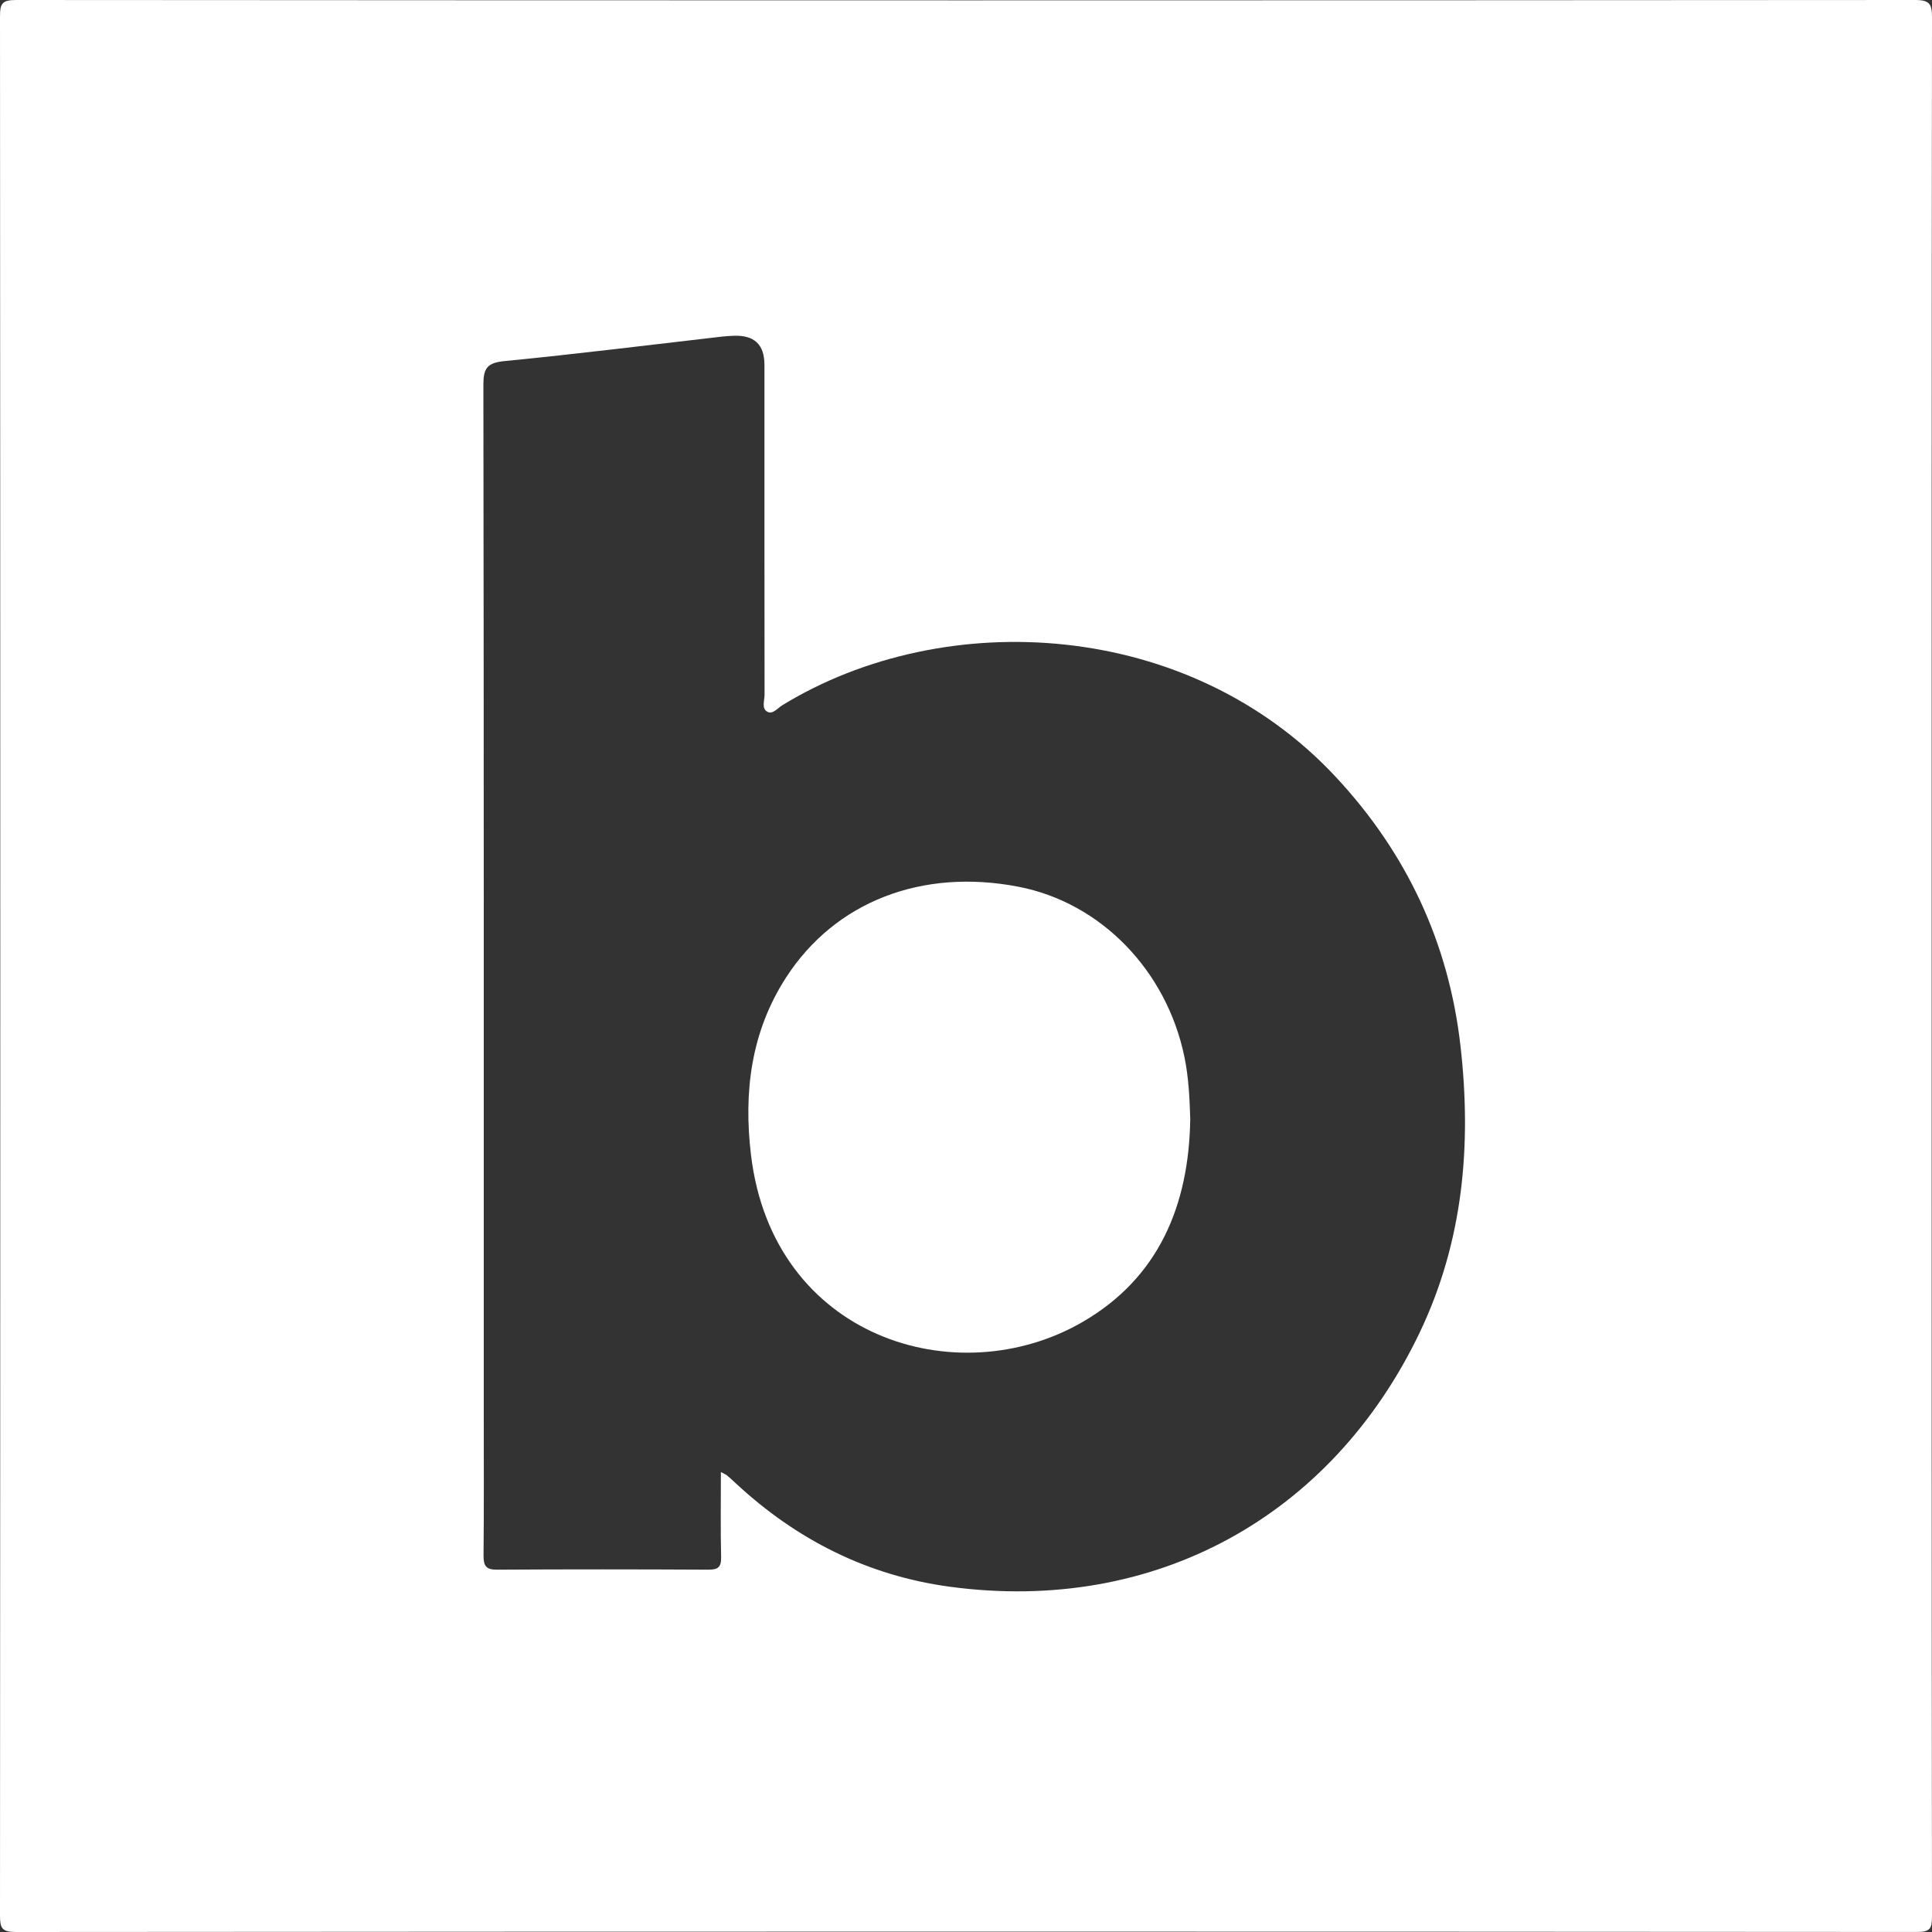
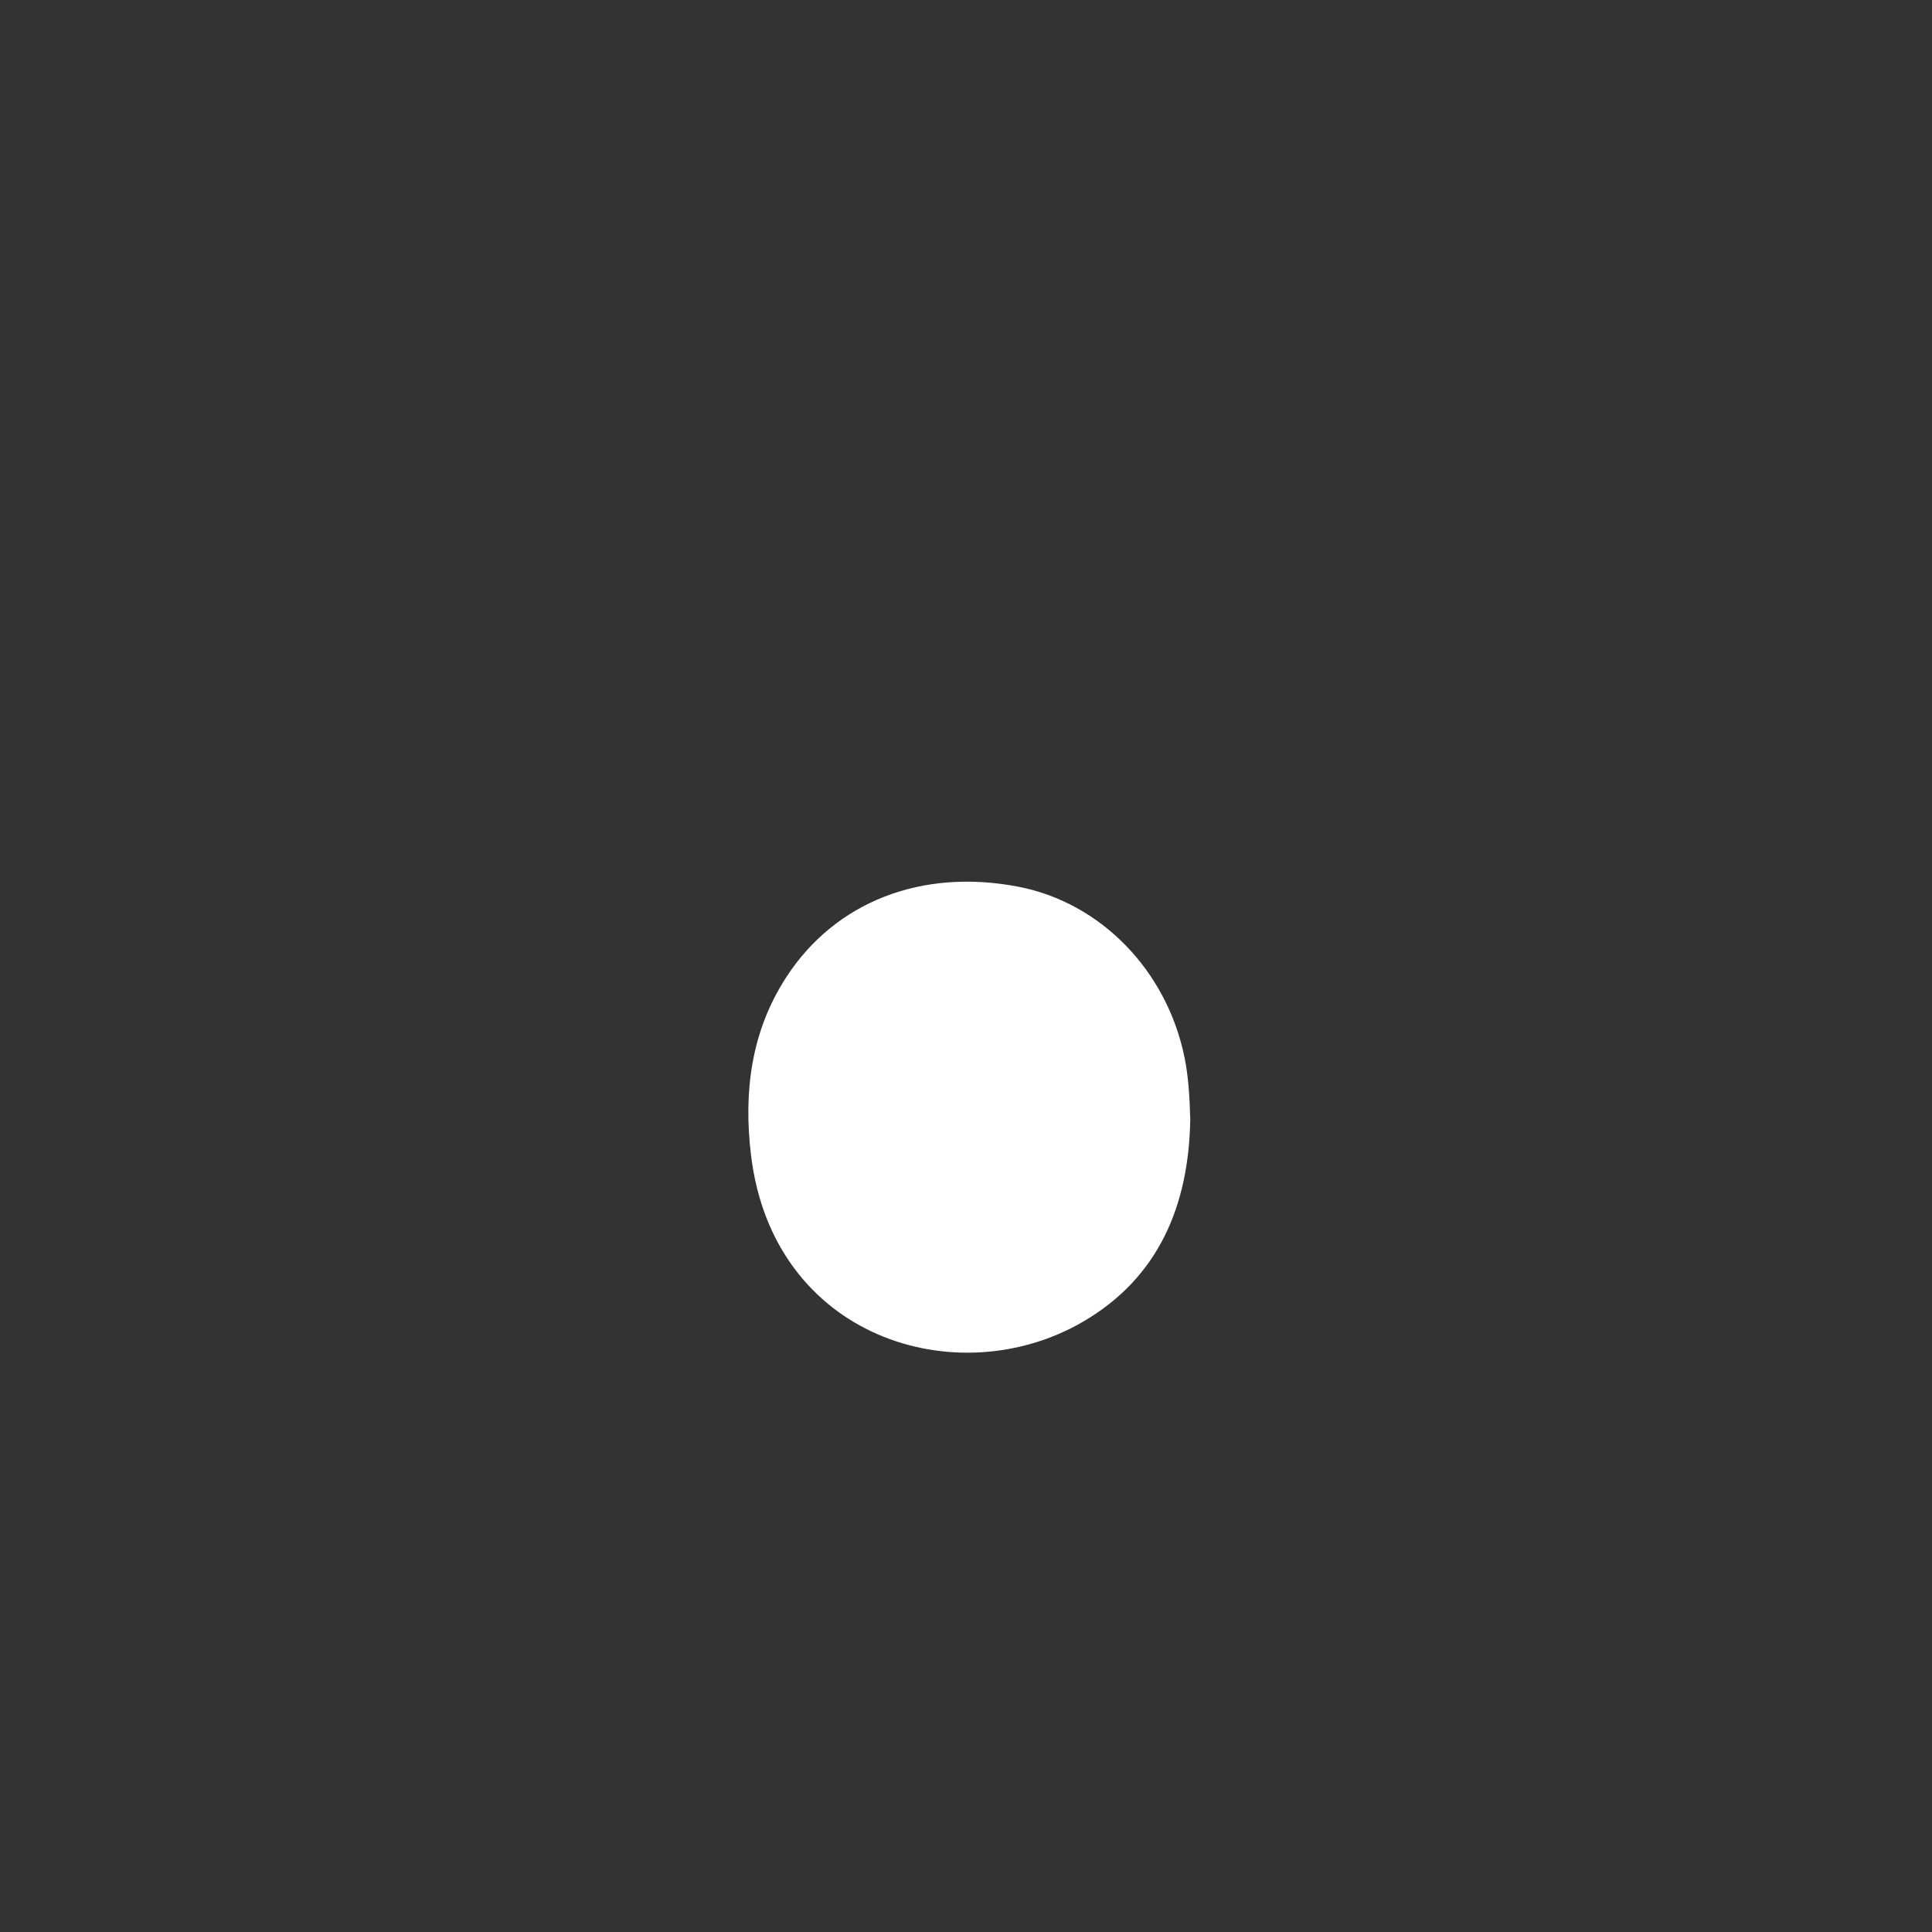
<svg xmlns="http://www.w3.org/2000/svg" id="Calque_2" viewBox="0 0 512 512">
  <rect x="0" y="0" width="512" height="512" fill="#333333" stroke="none" />
  <defs>
    <style> .cls-1 { fill: #fff; } </style>
  </defs>
  <g id="Calque_1-2" data-name="Calque_1">
    <g id="Page-1">
      <g>
-         <path class="cls-1" d="M512,4.68c0-3.62-.6-4.68-4.51-4.68C339.75.12,172.02.12,4.28,0,.53,0,0,.95,0,4.41c.1,167.72.1,335.44,0,503.16,0,3.41.46,4.43,4.26,4.43,167.9-.13,335.81-.13,503.71-.01,3.53,0,4.03-.85,4.03-4.15-.11-83.78-.09-167.56-.09-251.33s-.02-167.89.09-251.83ZM376.19,353.23c-23.29,48.57-70.06,74.55-124.33,67.29-21.96-2.94-40.85-12.5-57.01-27.56-.73-.68-1.47-1.36-2.24-2-.23-.2-.55-.31-1.57-.86,0,7.92-.11,15.22.06,22.51.06,2.64-.75,3.39-3.38,3.37-18.66-.1-37.31-.11-55.97,0-2.91.02-3.63-.96-3.61-3.72.13-12.66.06-25.32.06-37.98,0-90.78.03-181.57-.1-272.35,0-4.35,1.01-5.79,5.59-6.24,19.21-1.87,38.38-4.27,57.56-6.48.99-.11,1.99-.17,2.99-.22,5.61-.26,8.34,2.25,8.34,7.7,0,29.15-.01,58.3.03,87.45,0,1.55-.88,3.67.82,4.52,1.38.69,2.66-1.01,3.88-1.76,43.11-26.4,107.81-22.82,146.77,19.09,18.72,20.13,29.84,43.81,32.96,71.19,3,26.3.71,51.91-10.85,76.04Z" />
        <path class="cls-1" d="M315.43,296.58c-.36,22.81-8.33,42.09-28.6,53.79-33.28,19.22-82.01,4.18-87.81-44.29-1.99-16.63-.01-32.63,9.28-47.01,13.02-20.15,36.03-29.02,61.59-24.08,21.84,4.22,39.3,22.19,44.01,45.19,1.11,5.42,1.36,10.89,1.53,16.39Z" />
      </g>
    </g>
  </g>
</svg>